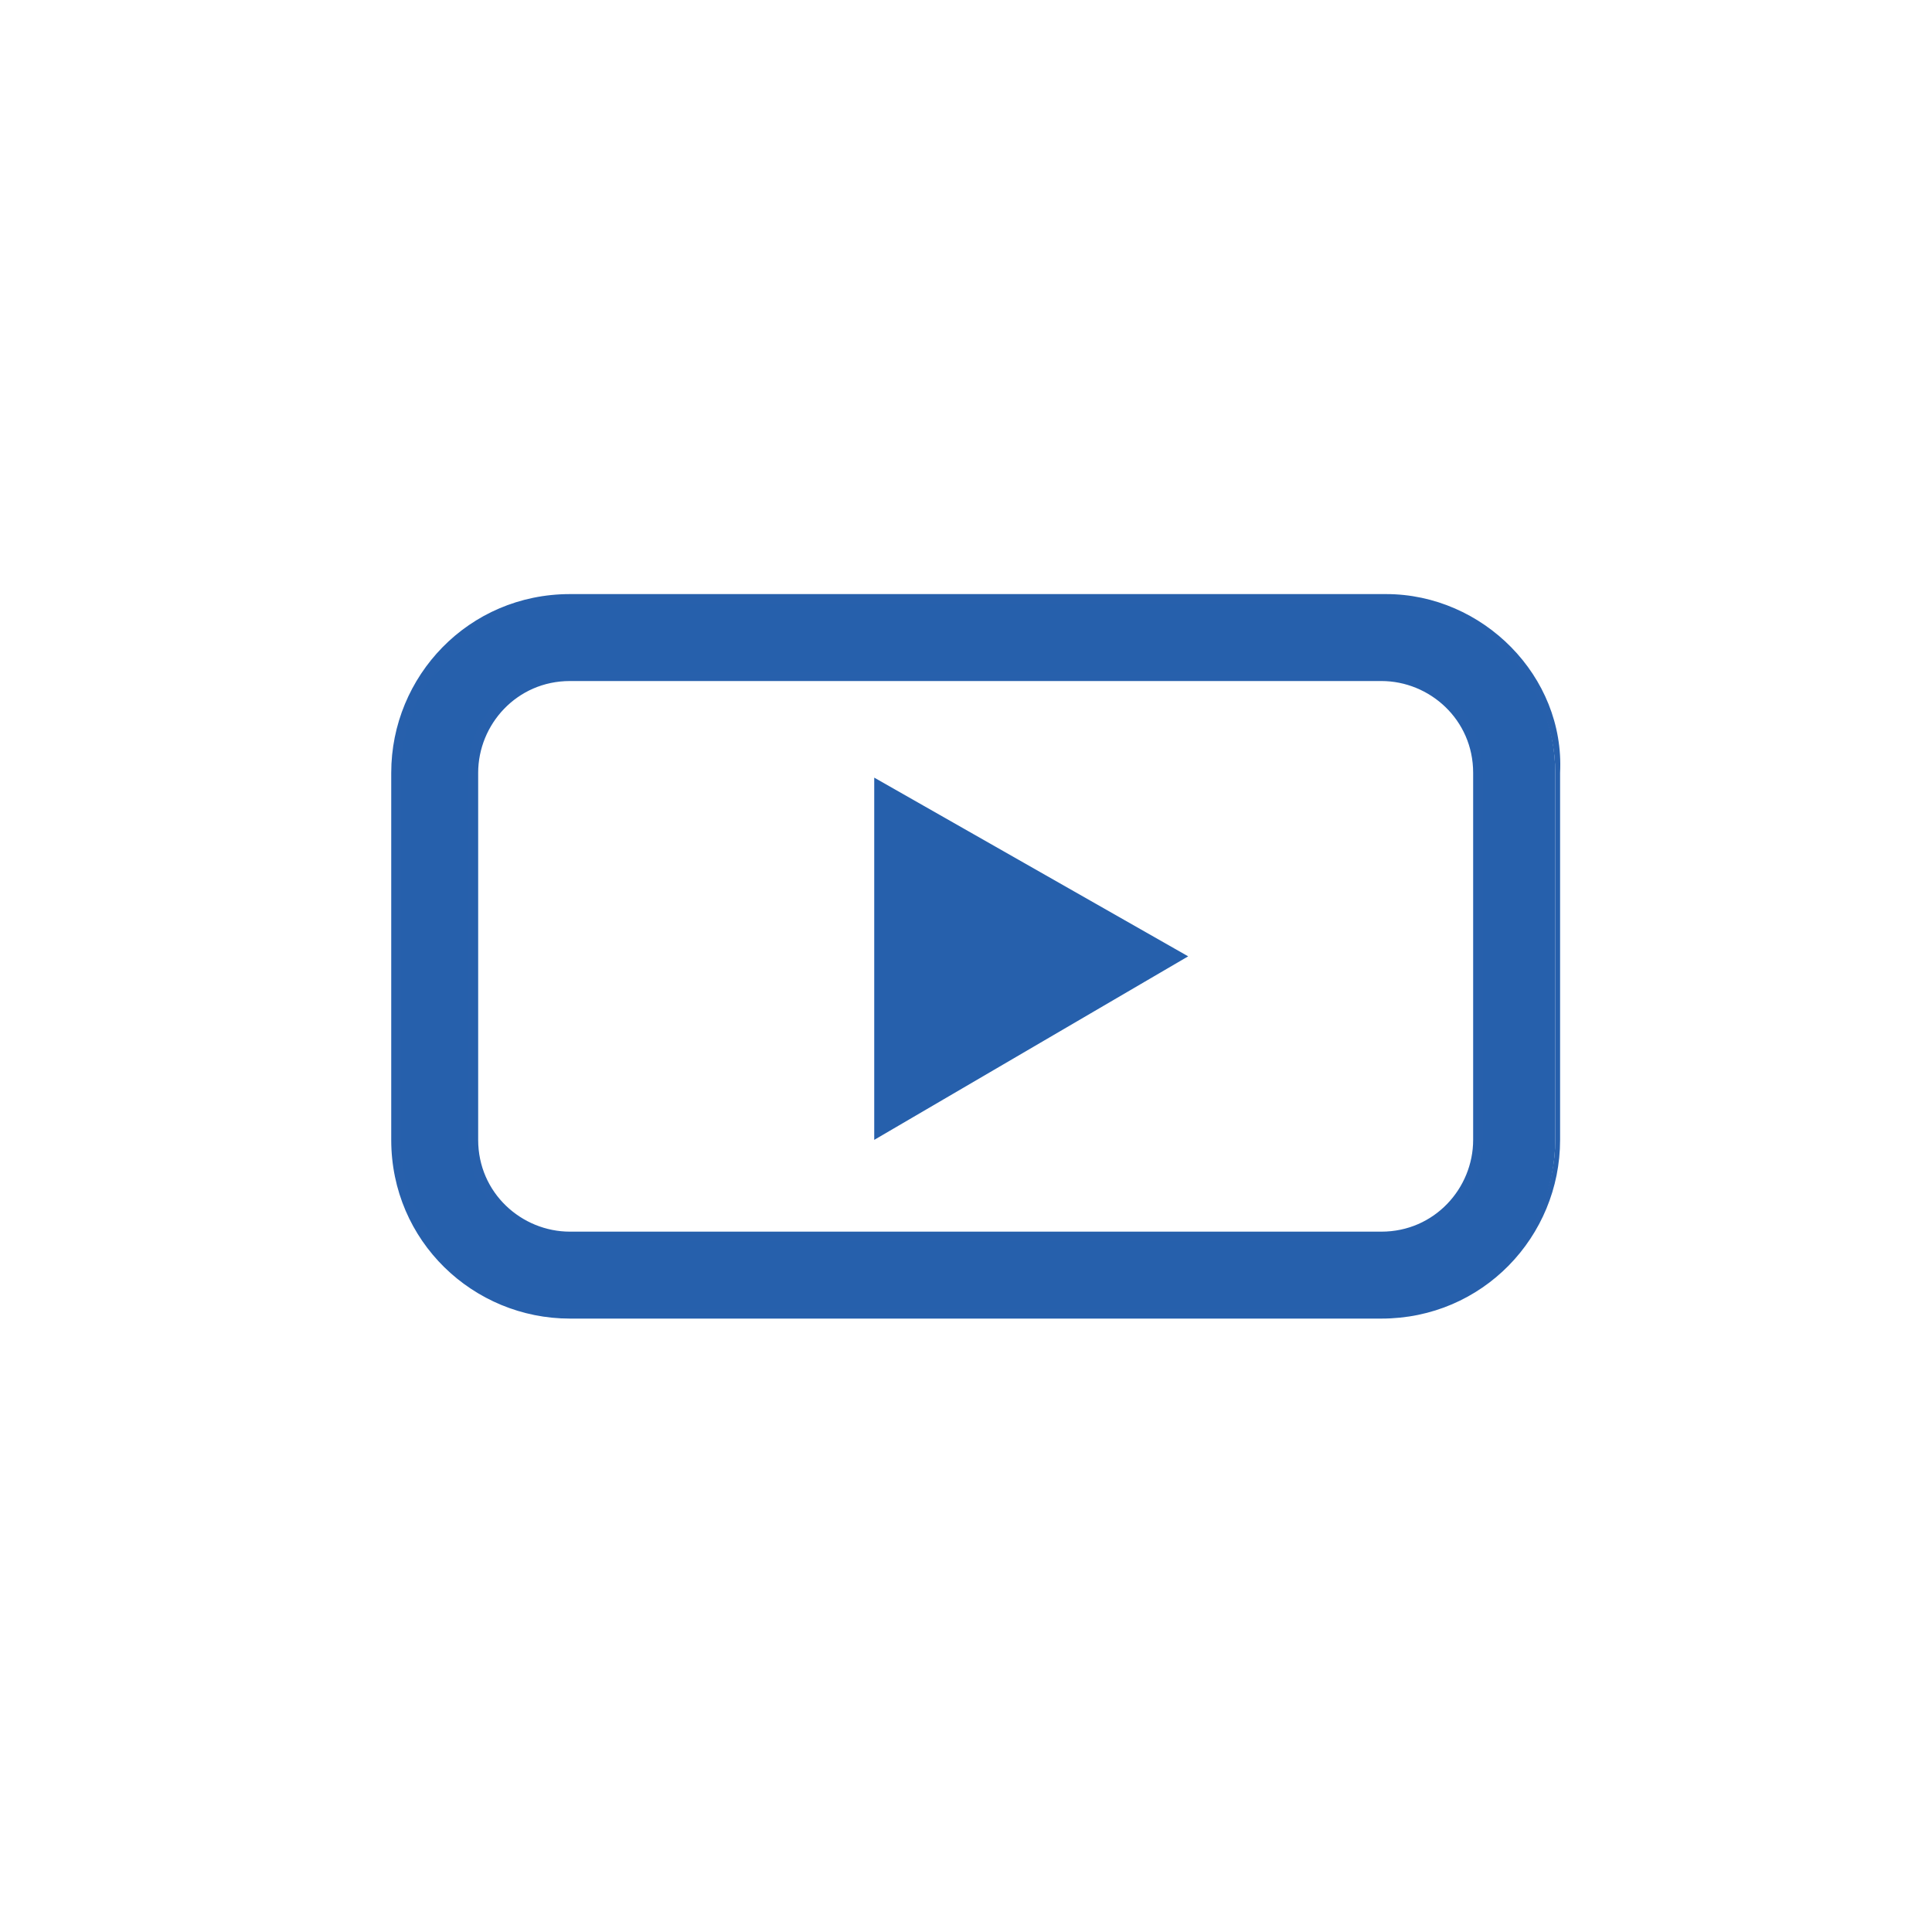
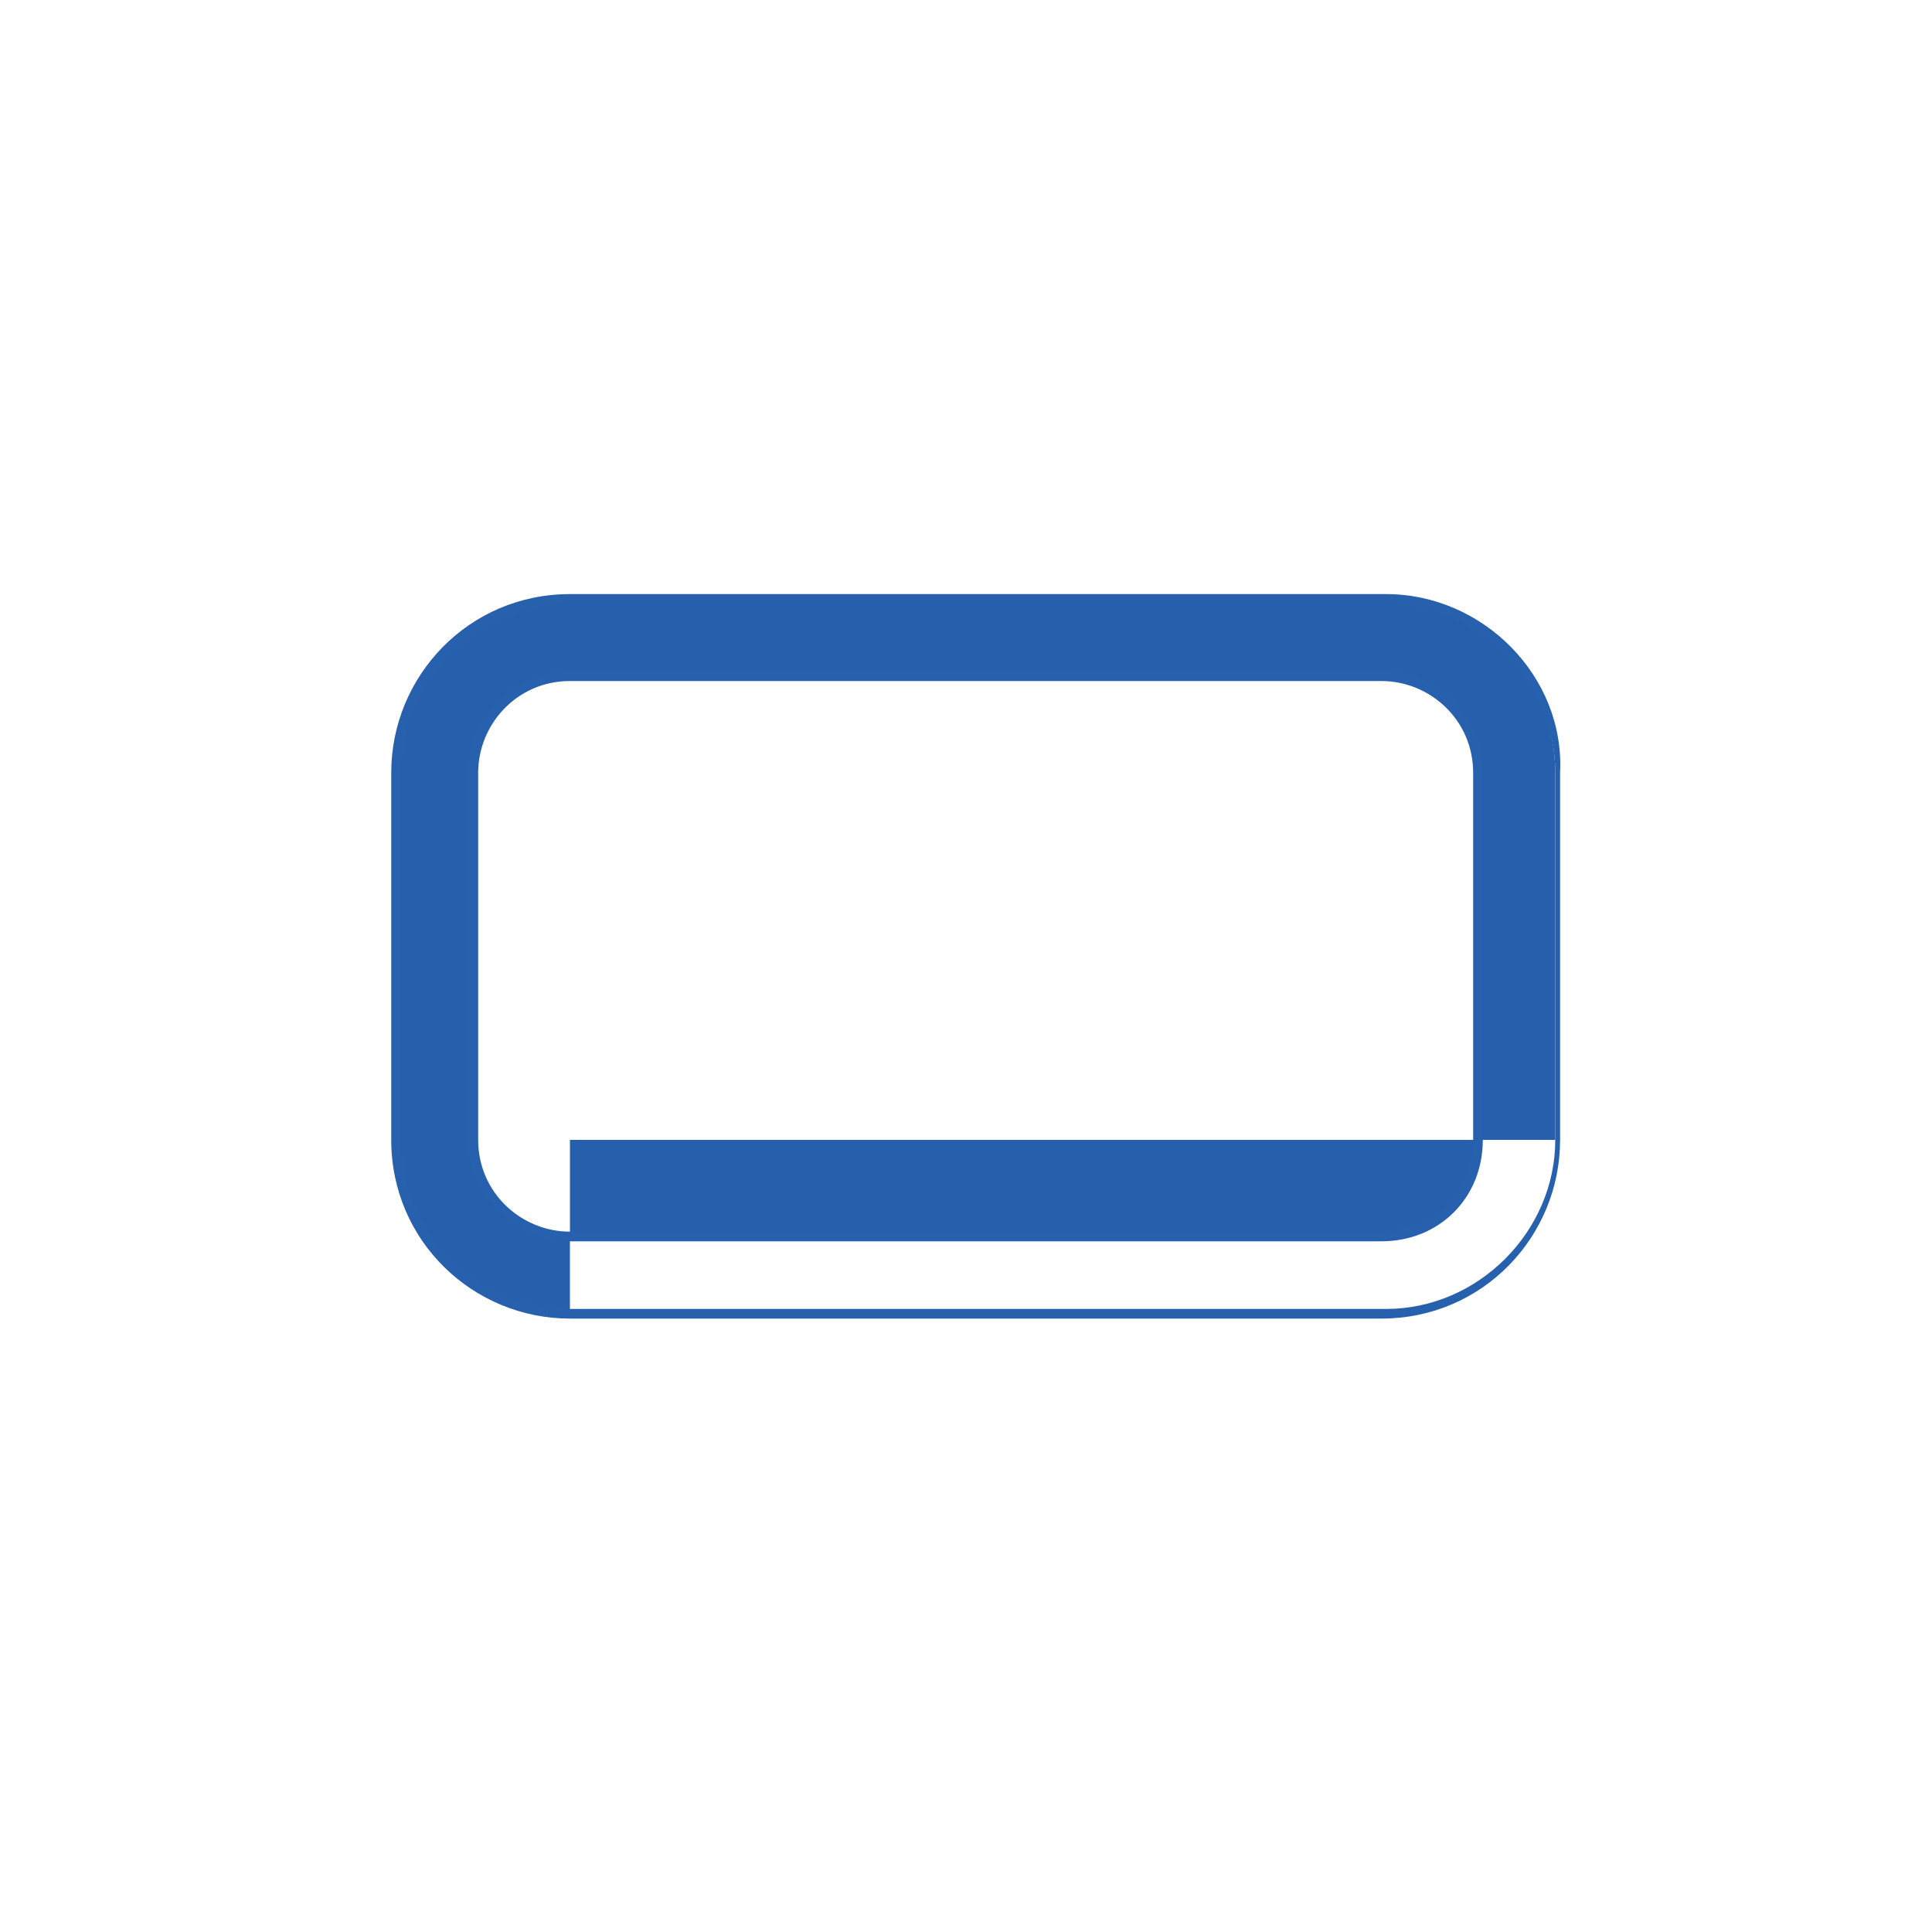
<svg xmlns="http://www.w3.org/2000/svg" version="1.1" id="Layer_2_1_" x="0px" y="0px" viewBox="0 0 40 40" style="enable-background:new 0 0 40 40;" xml:space="preserve">
  <style type="text/css">
	.st0{fill:#2660AC;}
	.st1{fill:#2760AC;}
</style>
  <g>
    <g>
-       <path class="st0" d="M11.8,27.2c-2,0-3.6-1.6-3.6-3.6V16c0-2,1.6-3.6,3.6-3.6h16.8c2,0,3.6,1.6,3.6,3.6v7.6c0,2-1.6,3.6-3.6,3.6    H11.8z M11.8,14c-1.1,0-2,0.9-2,2v7.6c0,1.1,0.9,2,2,2h16.8c1.1,0,2-0.9,2-2V16c0-1.1-0.9-2-2-2H11.8z" />
+       <path class="st0" d="M11.8,27.2c-2,0-3.6-1.6-3.6-3.6V16c0-2,1.6-3.6,3.6-3.6h16.8c2,0,3.6,1.6,3.6,3.6v7.6H11.8z M11.8,14c-1.1,0-2,0.9-2,2v7.6c0,1.1,0.9,2,2,2h16.8c1.1,0,2-0.9,2-2V16c0-1.1-0.9-2-2-2H11.8z" />
      <path class="st1" d="M28.7,12.5c1.9,0,3.5,1.6,3.5,3.5v7.6c0,1.9-1.6,3.5-3.5,3.5H11.8c-1.9,0-3.5-1.6-3.5-3.5V16    c0-1.9,1.6-3.5,3.5-3.5H28.7 M11.8,25.7h16.8c1.2,0,2.1-0.9,2.1-2.1V16c0-1.2-0.9-2.1-2.1-2.1H11.8c-1.2,0-2.1,0.9-2.1,2.1v7.6    C9.7,24.8,10.7,25.7,11.8,25.7 M28.7,12.3H11.8c-2.1,0-3.7,1.7-3.7,3.7v7.6c0,2.1,1.7,3.7,3.7,3.7h16.8c2.1,0,3.7-1.7,3.7-3.7V16    C32.4,14,30.7,12.3,28.7,12.3L28.7,12.3z M11.8,25.5c-1,0-1.9-0.8-1.9-1.9V16c0-1,0.8-1.9,1.9-1.9h16.8c1,0,1.9,0.8,1.9,1.9v7.6    c0,1-0.8,1.9-1.9,1.9H11.8L11.8,25.5z" />
    </g>
  </g>
  <g>
-     <polygon class="st0" points="24.6,19.8 18.1,16.1 18.1,23.6  " />
-   </g>
+     </g>
</svg>